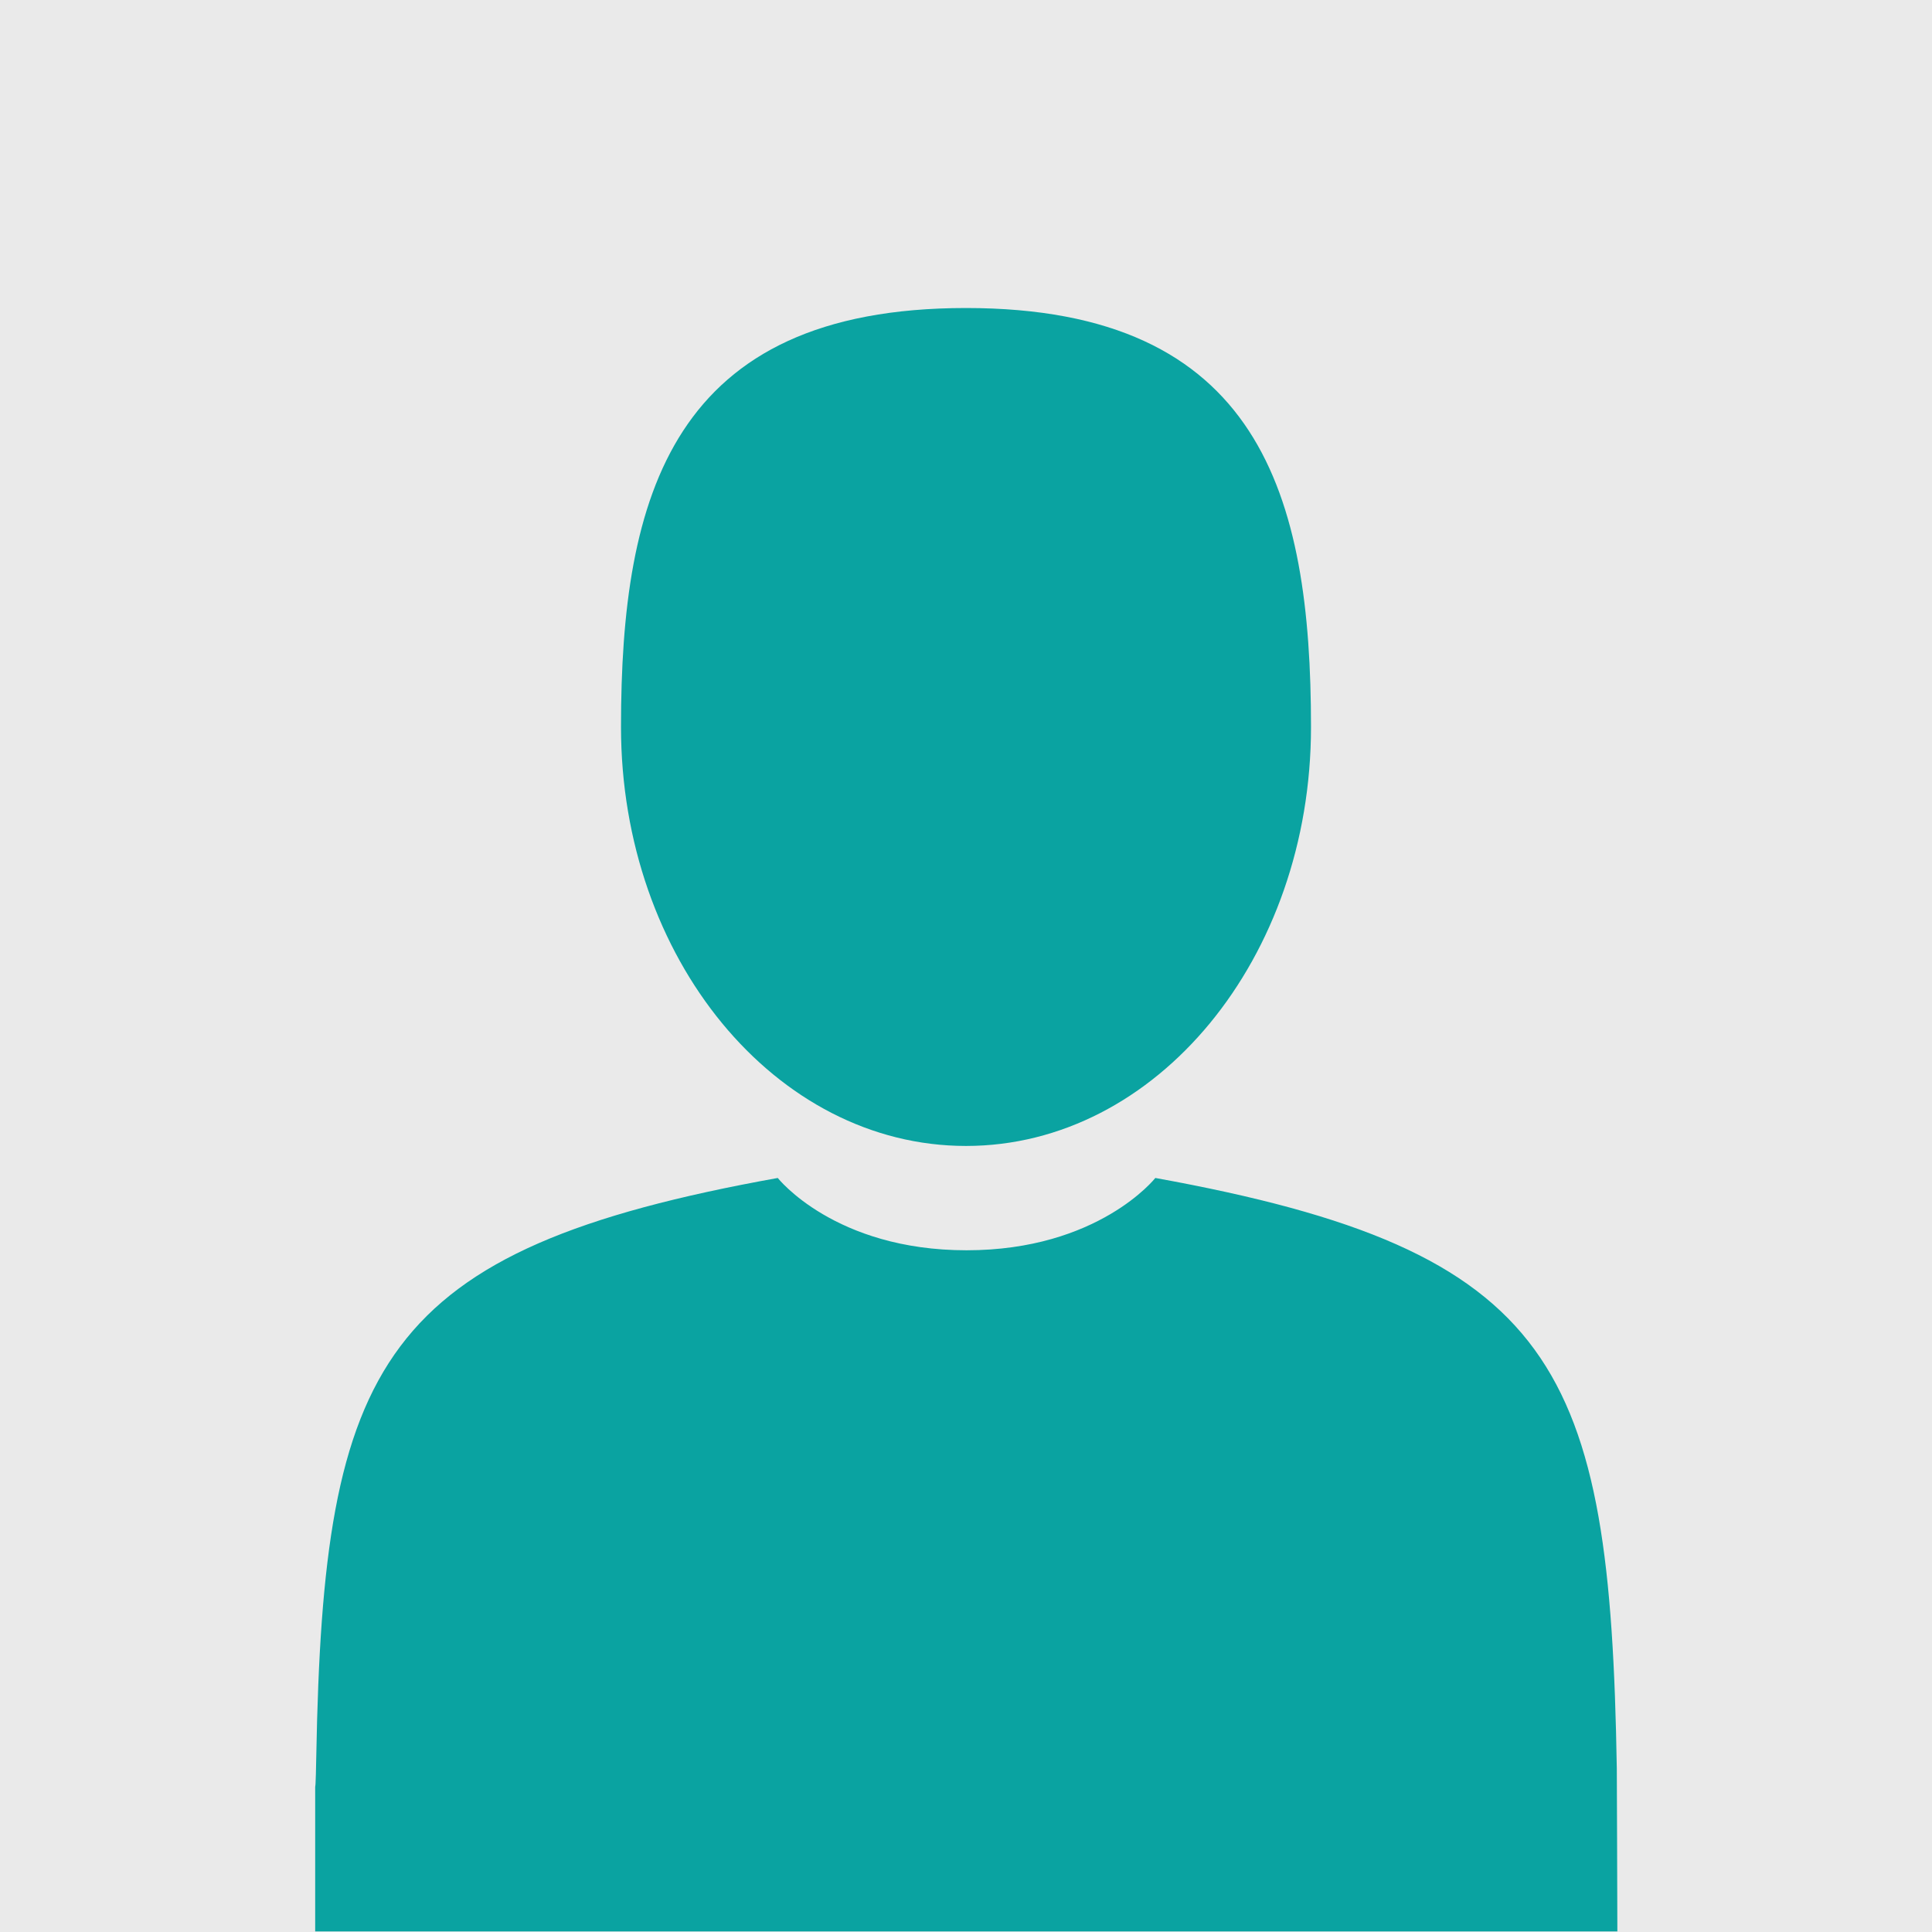
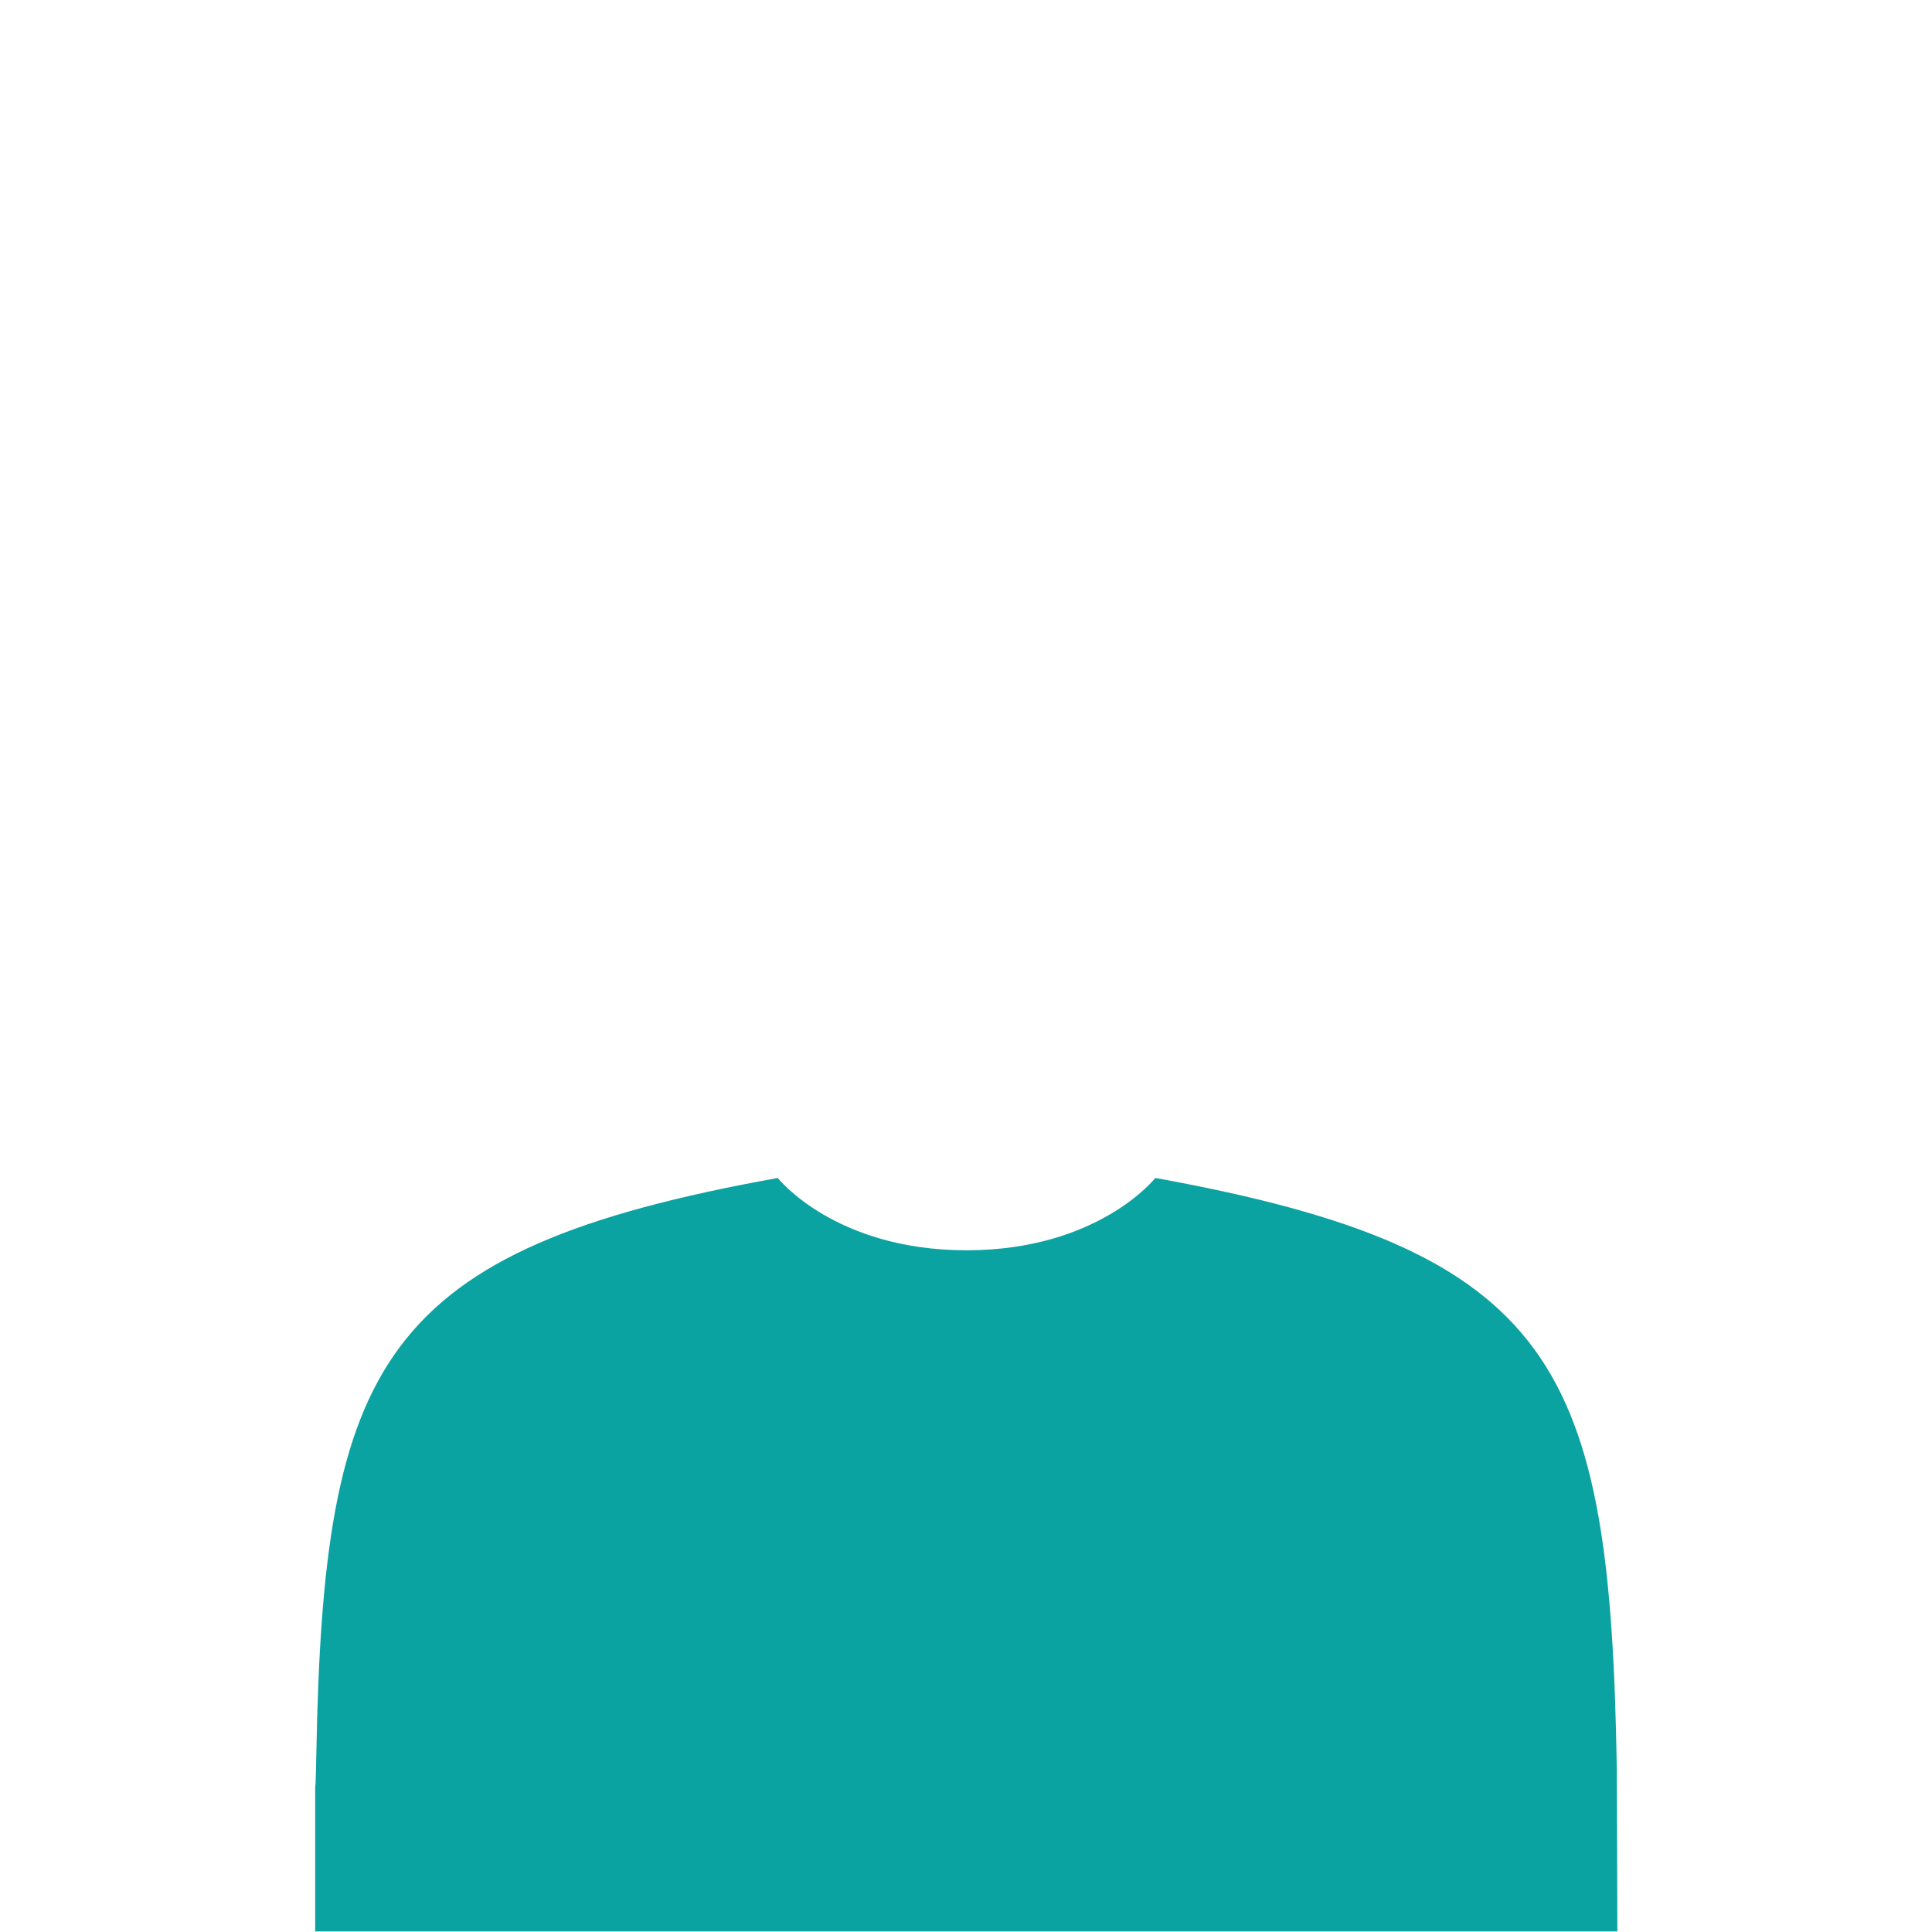
<svg xmlns="http://www.w3.org/2000/svg" version="1.1" id="Capa_1" x="0px" y="0px" viewBox="0 0 350 350" style="enable-background:new 0 0 350 350;" xml:space="preserve">
  <style type="text/css">
	.st0{fill:#EAEAEA;}
	.st1{fill:#0AA3A1;}
</style>
-   <rect y="0" class="st0" width="350" height="350" />
  <g>
-     <path class="st1" d="M175,207.6c34.5,0,62.5-34,62.5-75.9c0-41.9-9.2-75.9-62.5-75.9s-62.5,34-62.5,75.9   C112.5,173.6,140.5,207.6,175,207.6z" />
    <path class="st1" d="M57,323.5C57,320.9,57,322.7,57,323.5L57,323.5z" />
    <path class="st1" d="M293,355.5C293,354.8,293,350.6,293,355.5L293,355.5z" />
  </g>
  <path class="st1" d="M293,350c0-9-0.1-26.2-0.1-29.6c-1.2-73-10.7-93.8-83.6-107c0,0-10.3,13.1-34.2,13.1s-34.2-13.1-34.2-13.1  c-72.2,13-82.3,33.5-83.6,104.6c-0.1,5.8-0.2,6.1-0.2,5.4c0,0.8,0,15.6,0,26.5H293z" />
</svg>